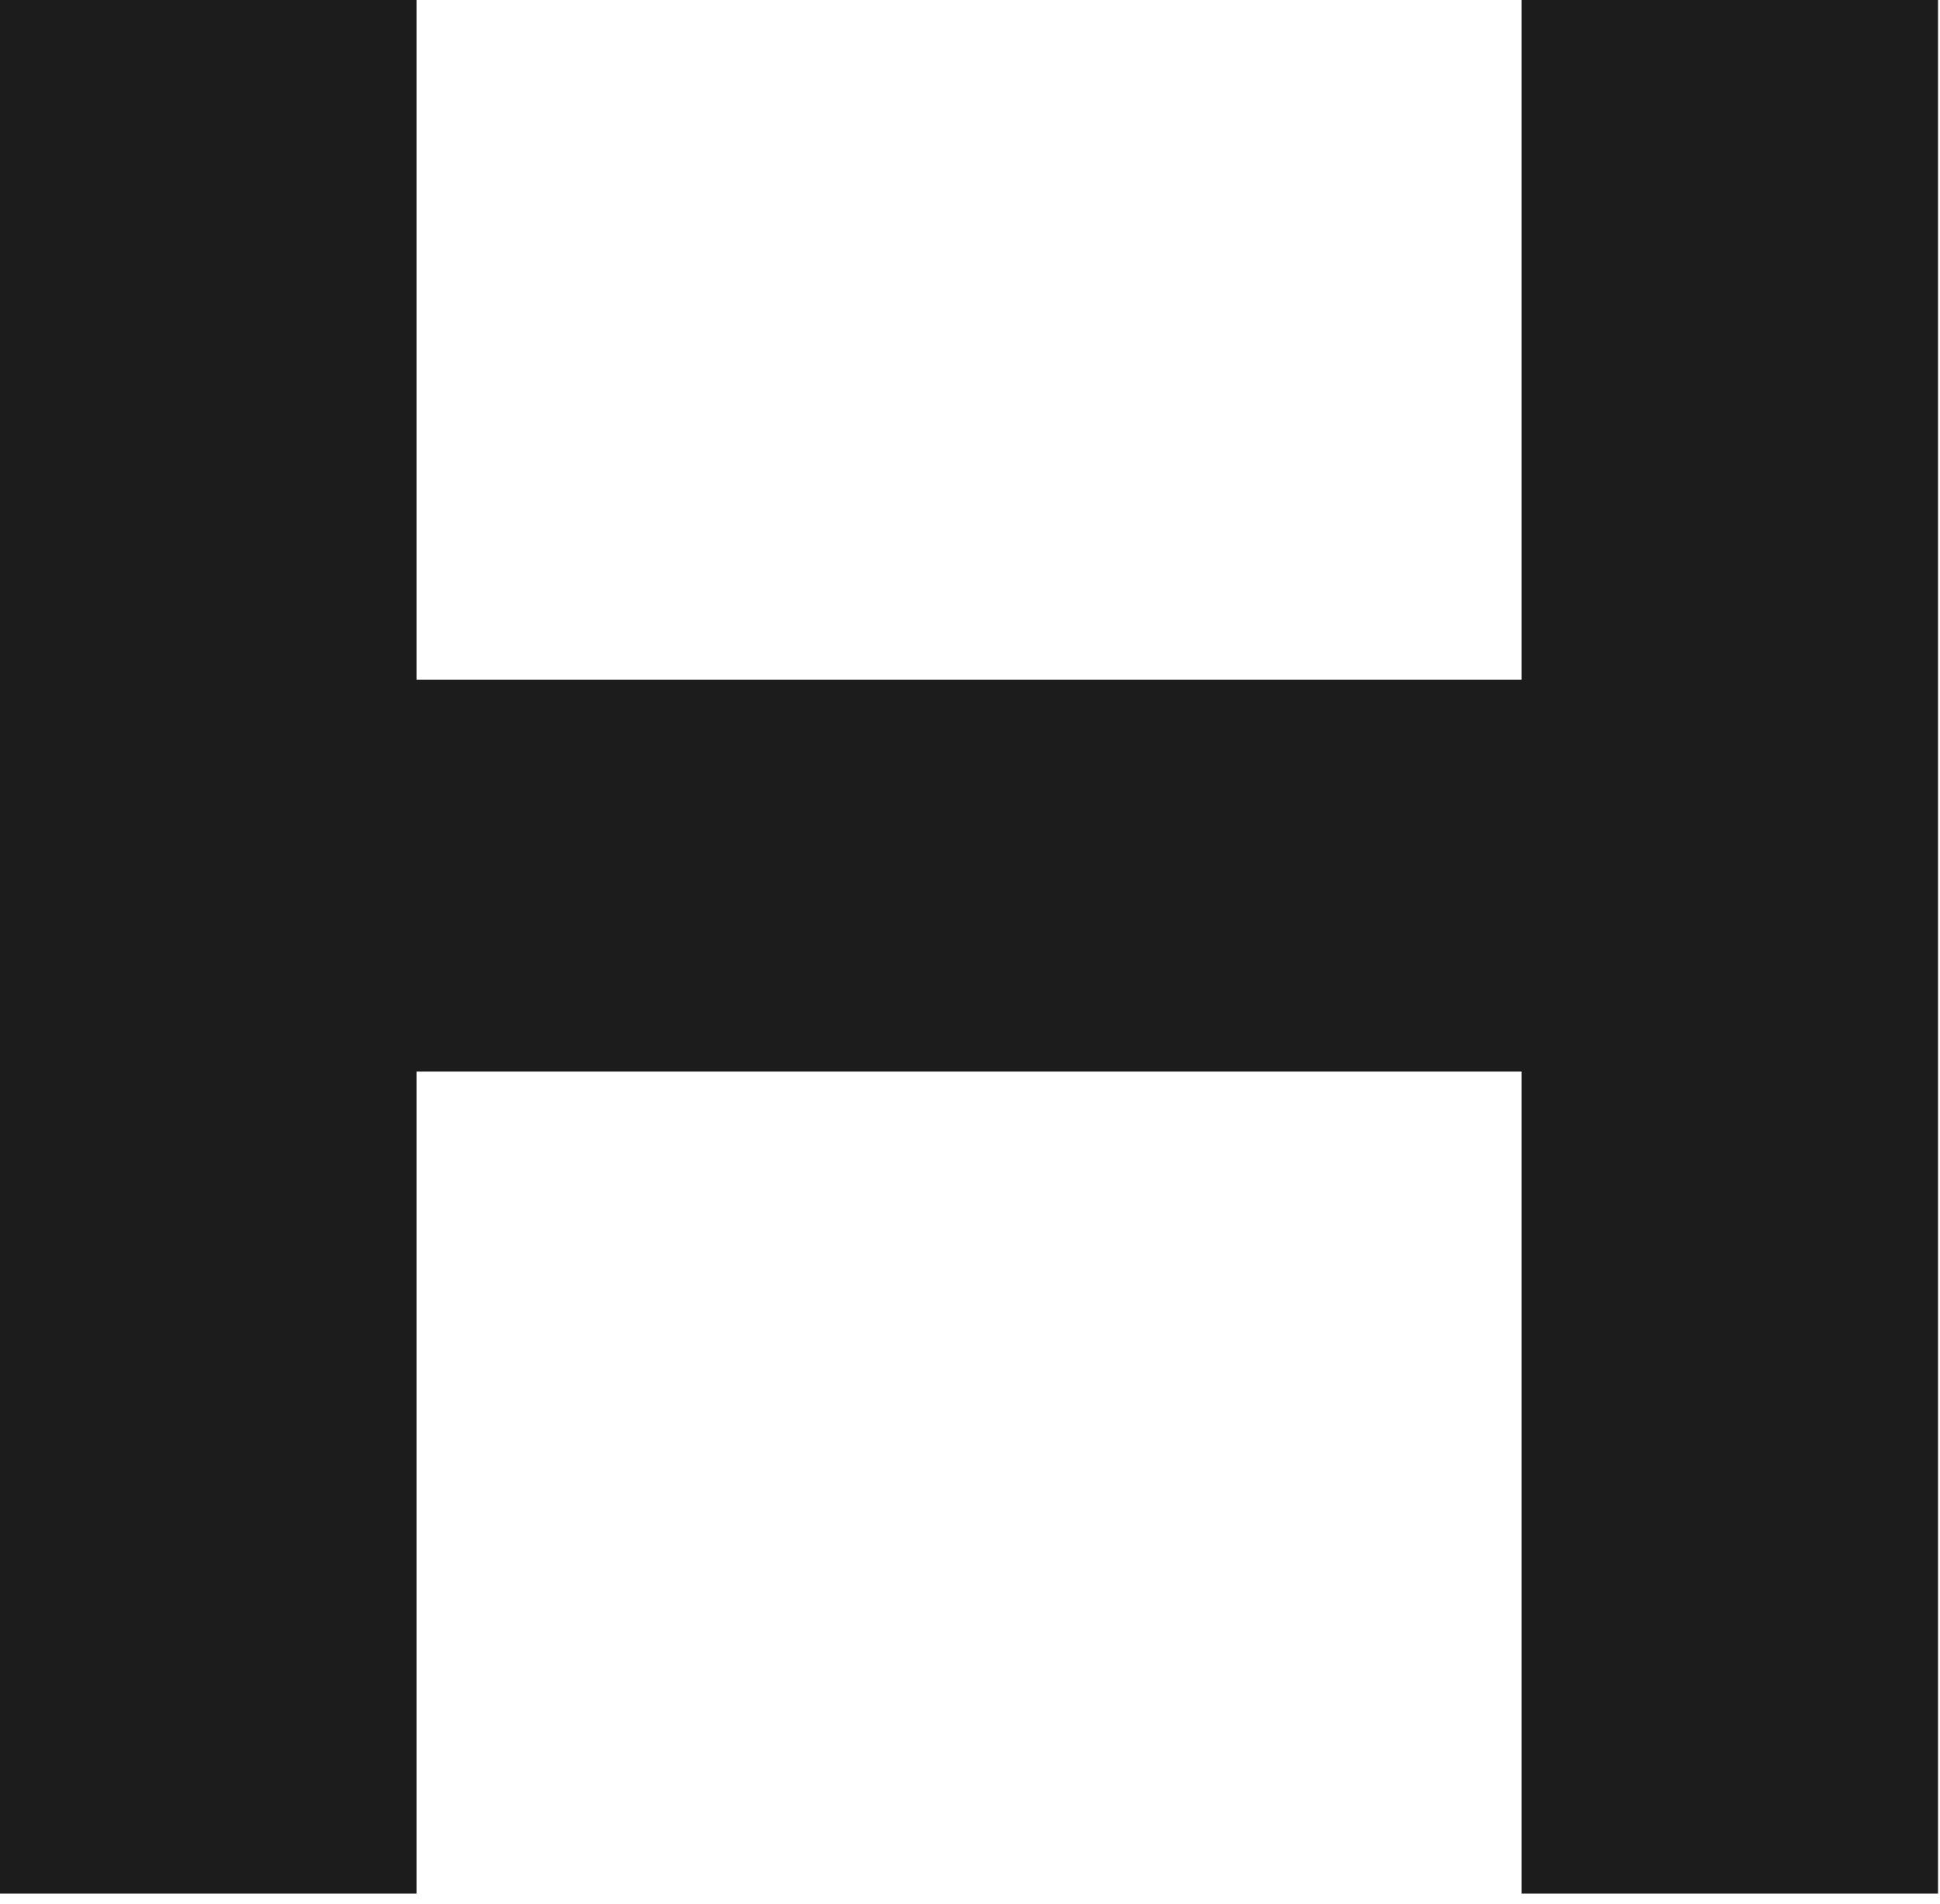
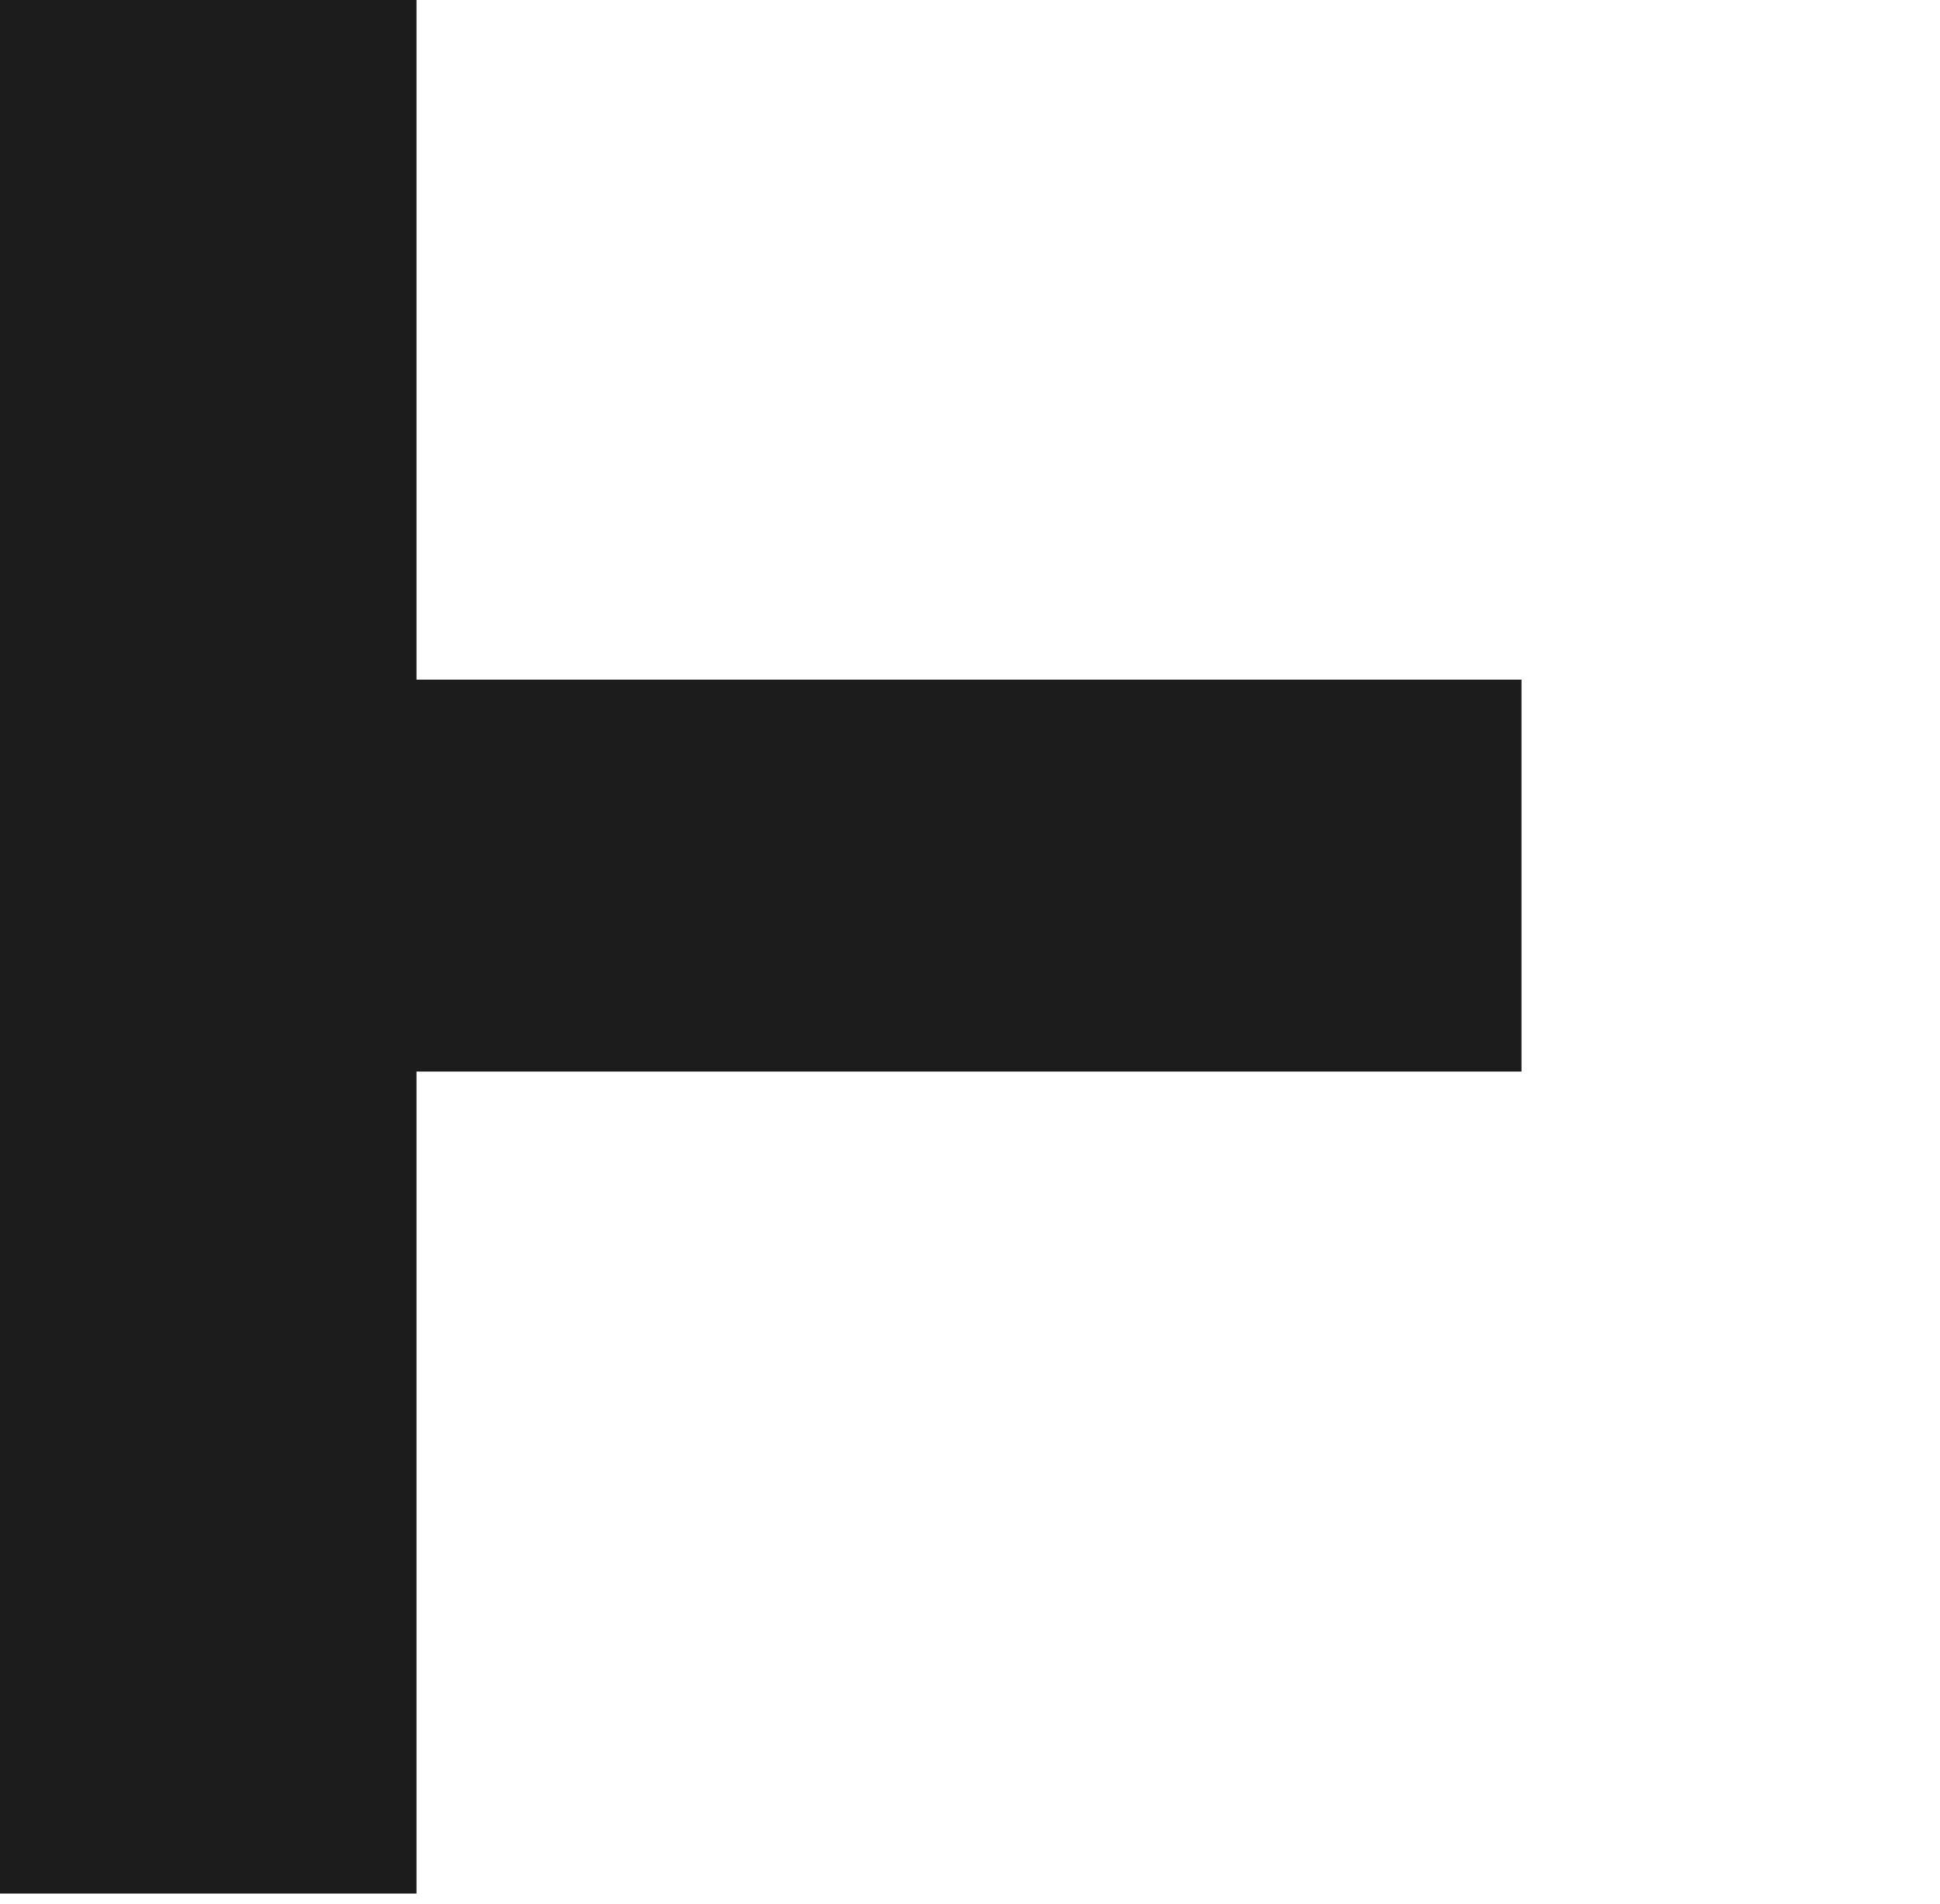
<svg xmlns="http://www.w3.org/2000/svg" fill="none" height="100%" overflow="visible" preserveAspectRatio="none" style="display: block;" viewBox="0 0 109 107" width="100%">
-   <path d="M23.402 0V38.193H85.487V0H108.889V106.408H85.487V60.216H23.402V106.408H0V0H23.402Z" fill="#1C1C1C" id="Vector" />
+   <path d="M23.402 0V38.193H85.487V0V106.408H85.487V60.216H23.402V106.408H0V0H23.402Z" fill="#1C1C1C" id="Vector" />
</svg>